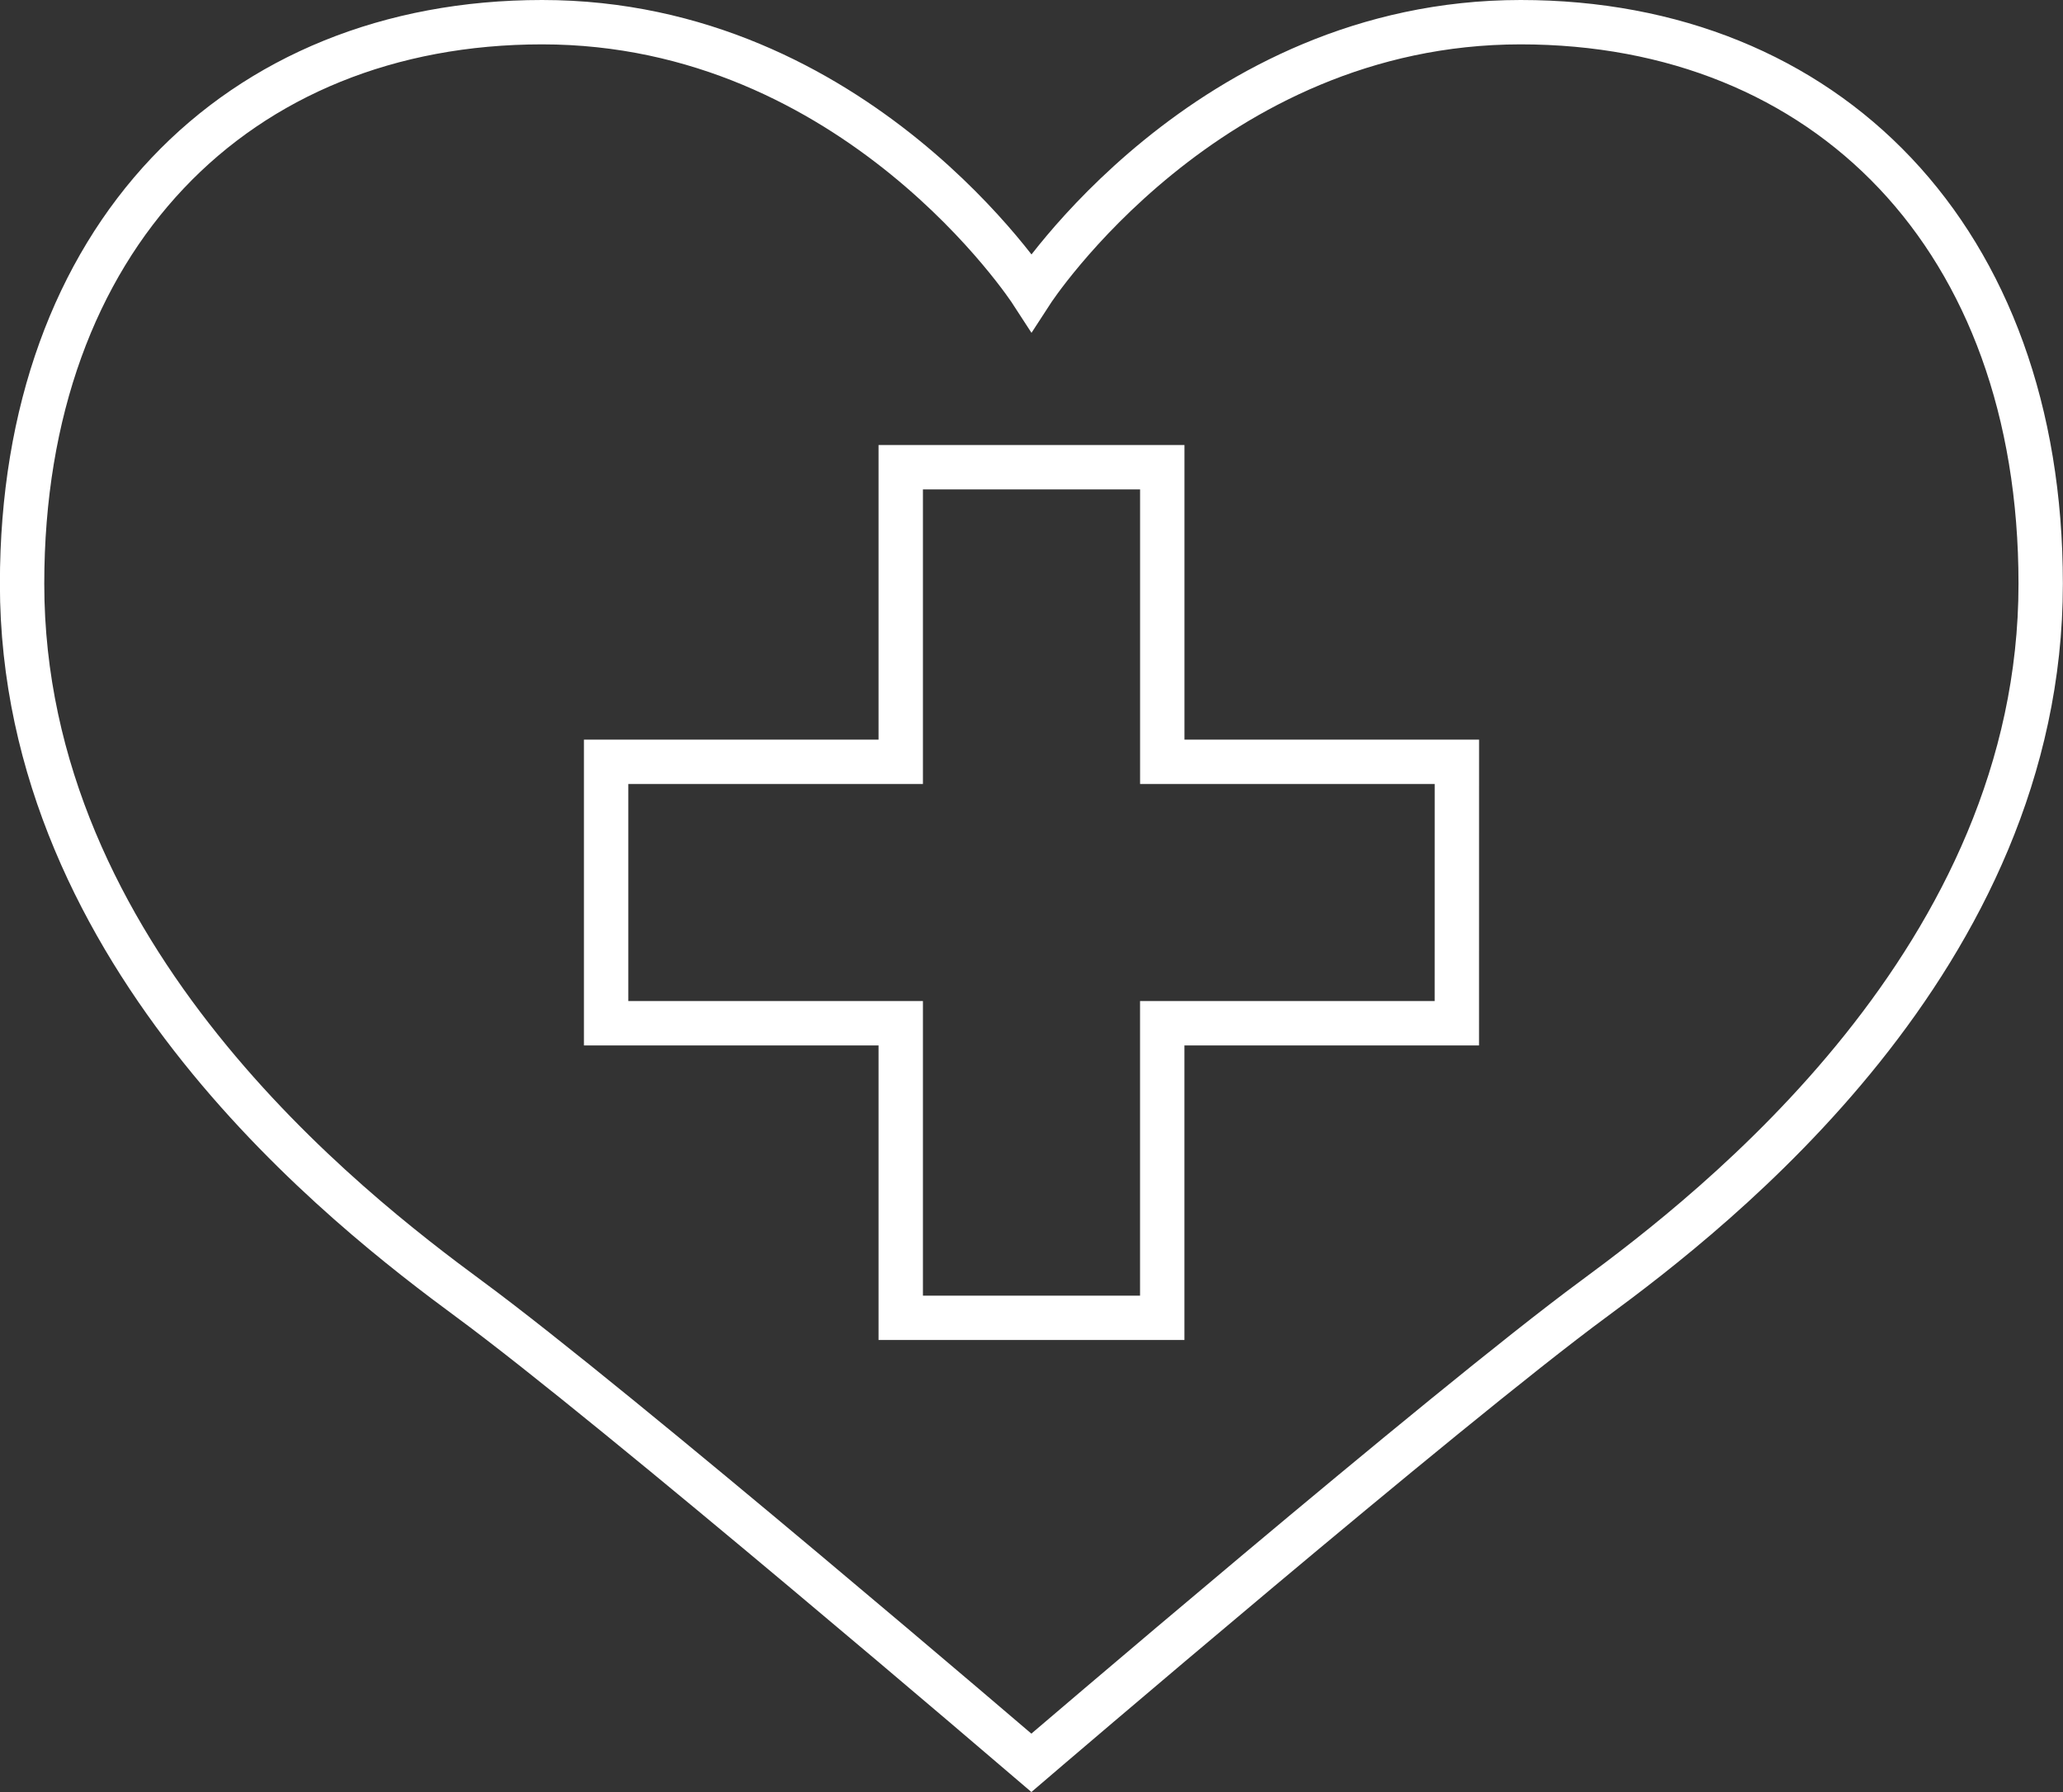
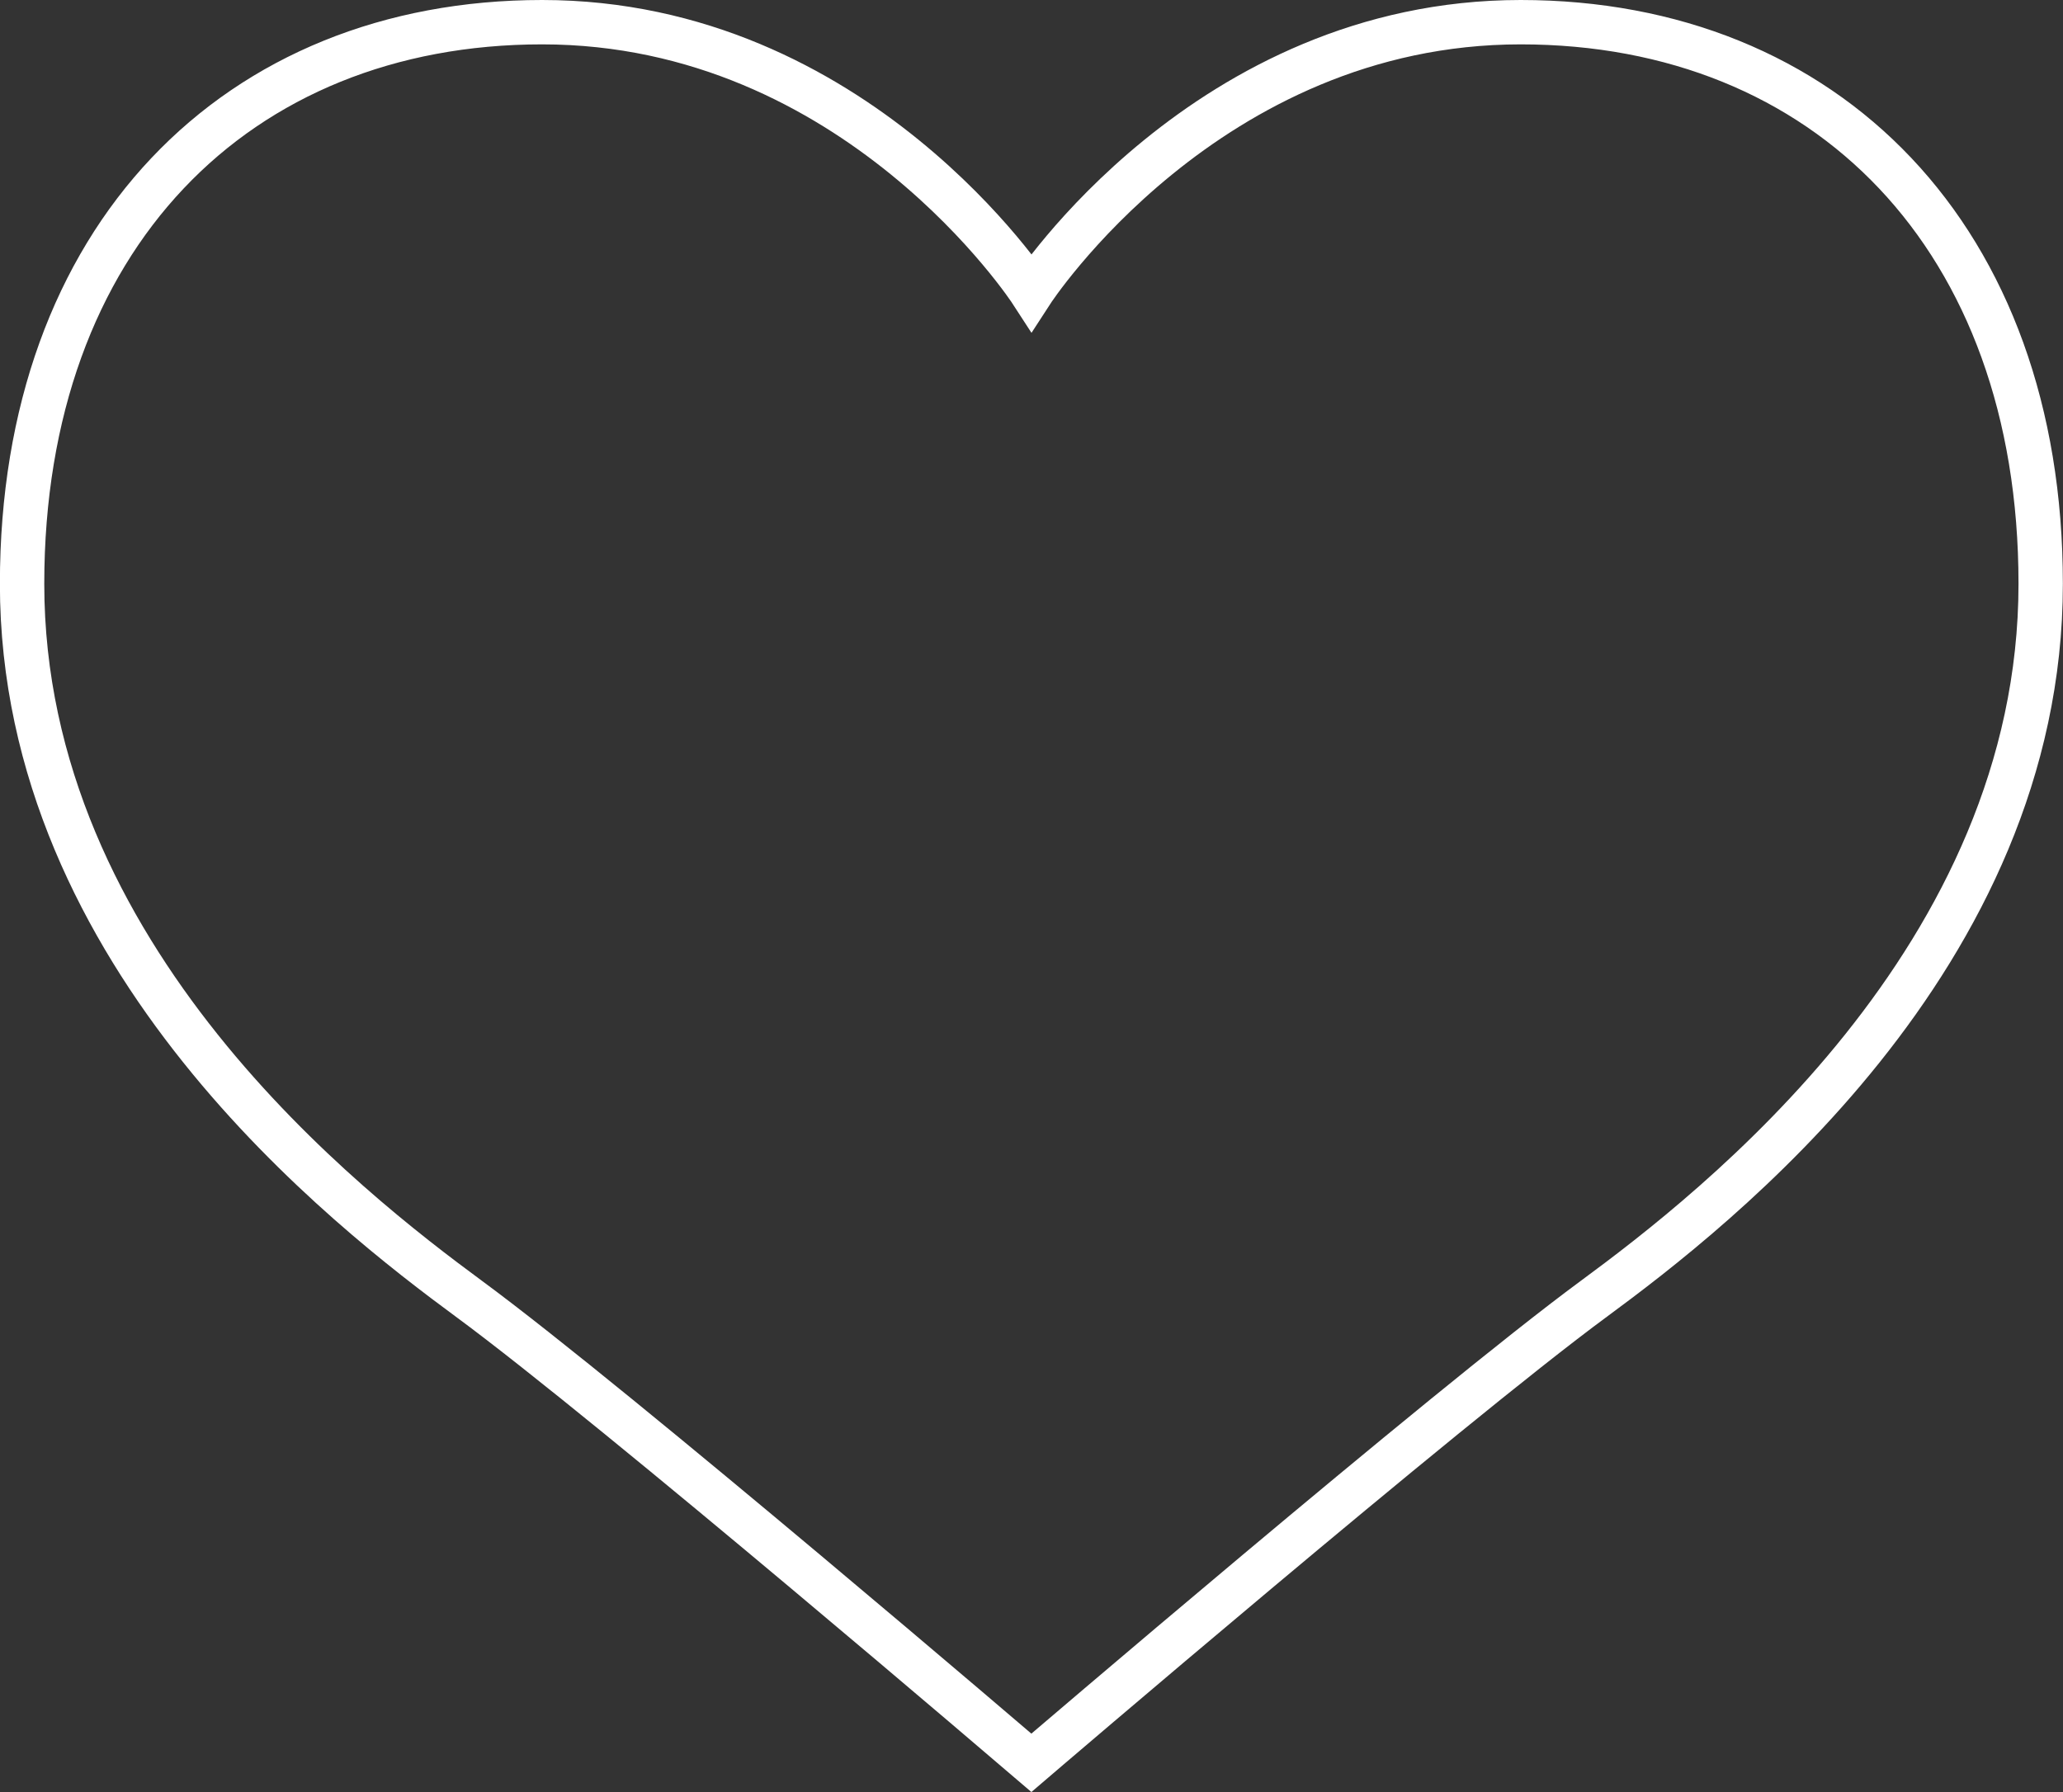
<svg xmlns="http://www.w3.org/2000/svg" width="116.234" height="100.988" viewBox="0 0 116.234 100.988">
  <rect x="0" y="0" width="116.234" height="100.988" fill="#333333" stroke="none" />
  <g transform="translate(1.25 1.25)">
    <g transform="translate(0)">
      <path d="M339.94,101.689S349.8,86.48,367.5,86.48c17.209,0,29.3,12.148,29.3,31.647,0,21.092-18.4,35.3-25.186,40.3-8.292,6.108-31.68,26.142-31.68,26.142s-23.388-20.034-31.681-26.142c-6.785-5-25.186-19.212-25.186-40.3,0-19.5,12.093-31.647,29.3-31.647C330.083,86.48,339.94,101.689,339.94,101.689Z" transform="translate(-283.073 -86.48)" fill="none" stroke="#fff" stroke-miterlimit="10" stroke-width="2.5" />
-       <path d="M343.543,112.636h-16.6v-16.6H312.208v16.6h-16.6v14.733h16.6v16.6h14.733v-16.6h16.6Z" transform="translate(-262.708 -70.956)" fill="none" stroke="#fff" stroke-miterlimit="10" stroke-width="2.5" />
    </g>
  </g>
</svg>